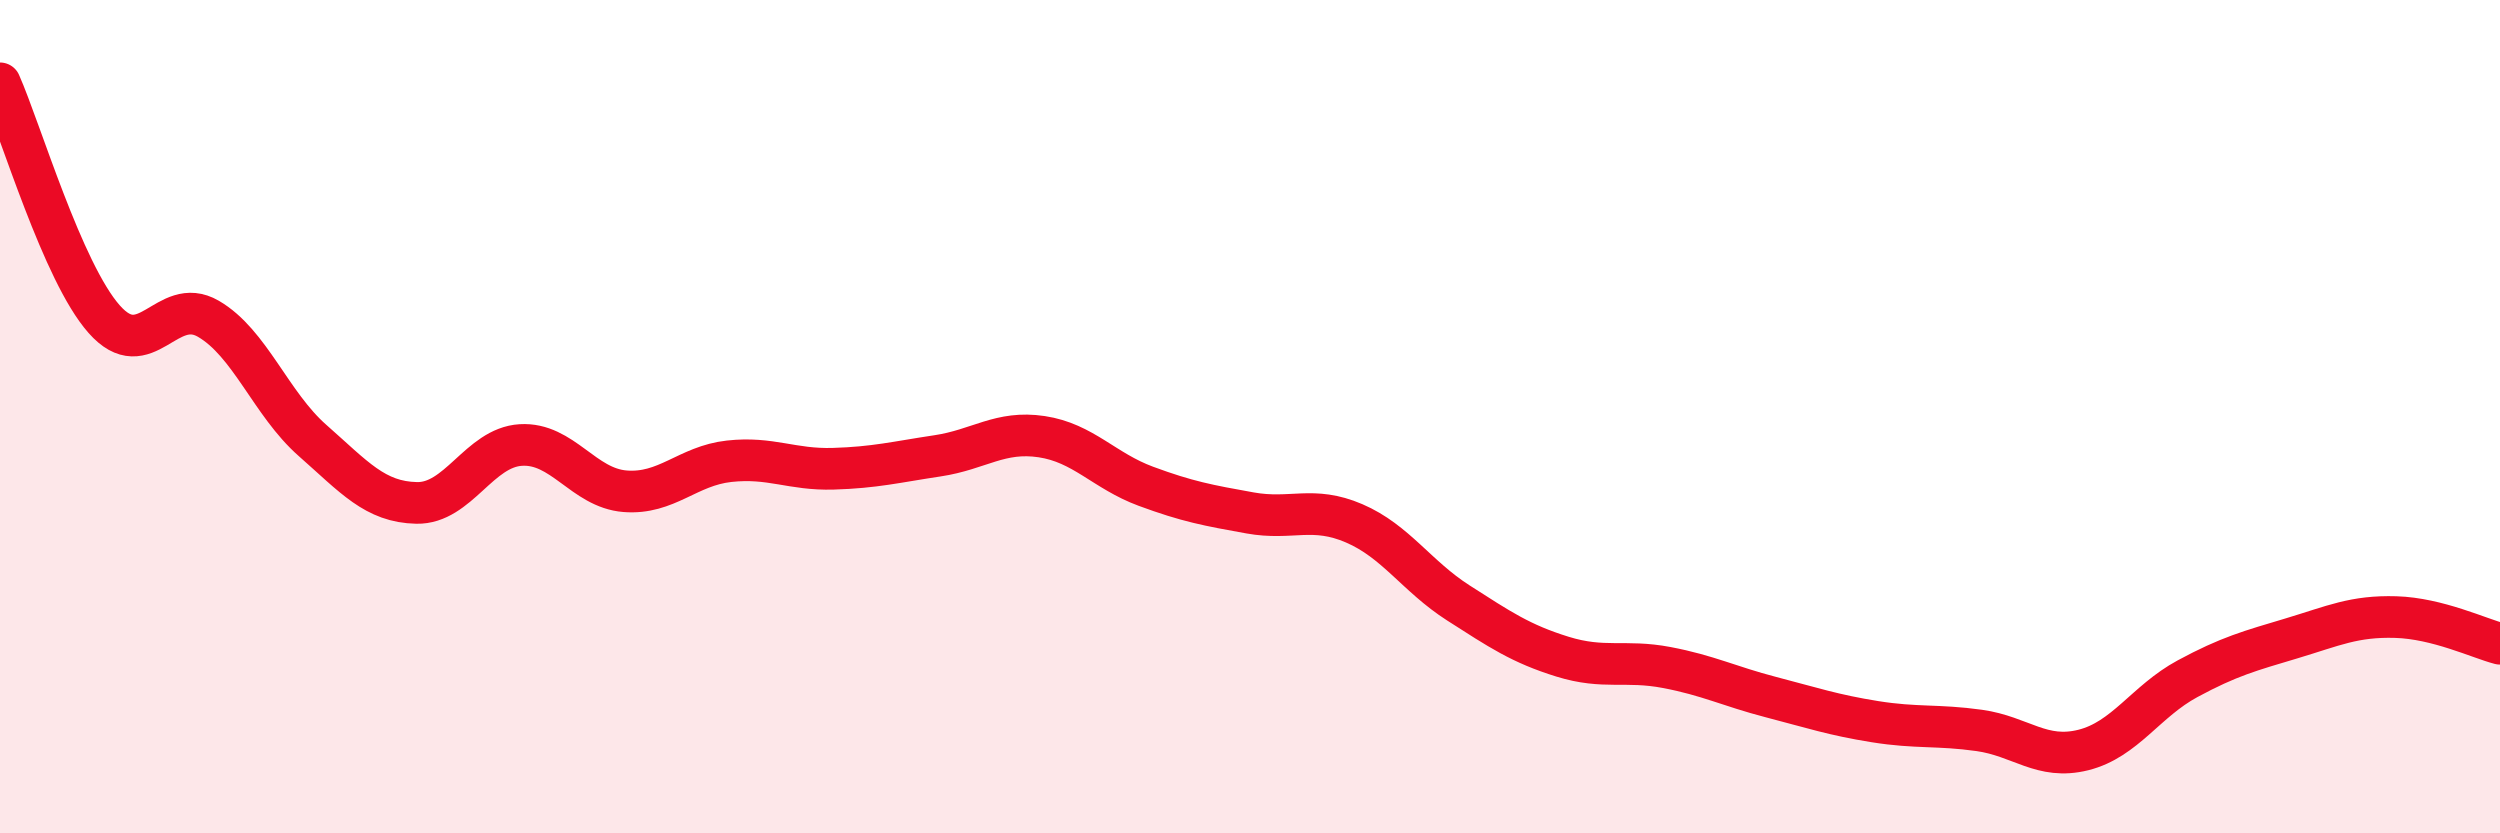
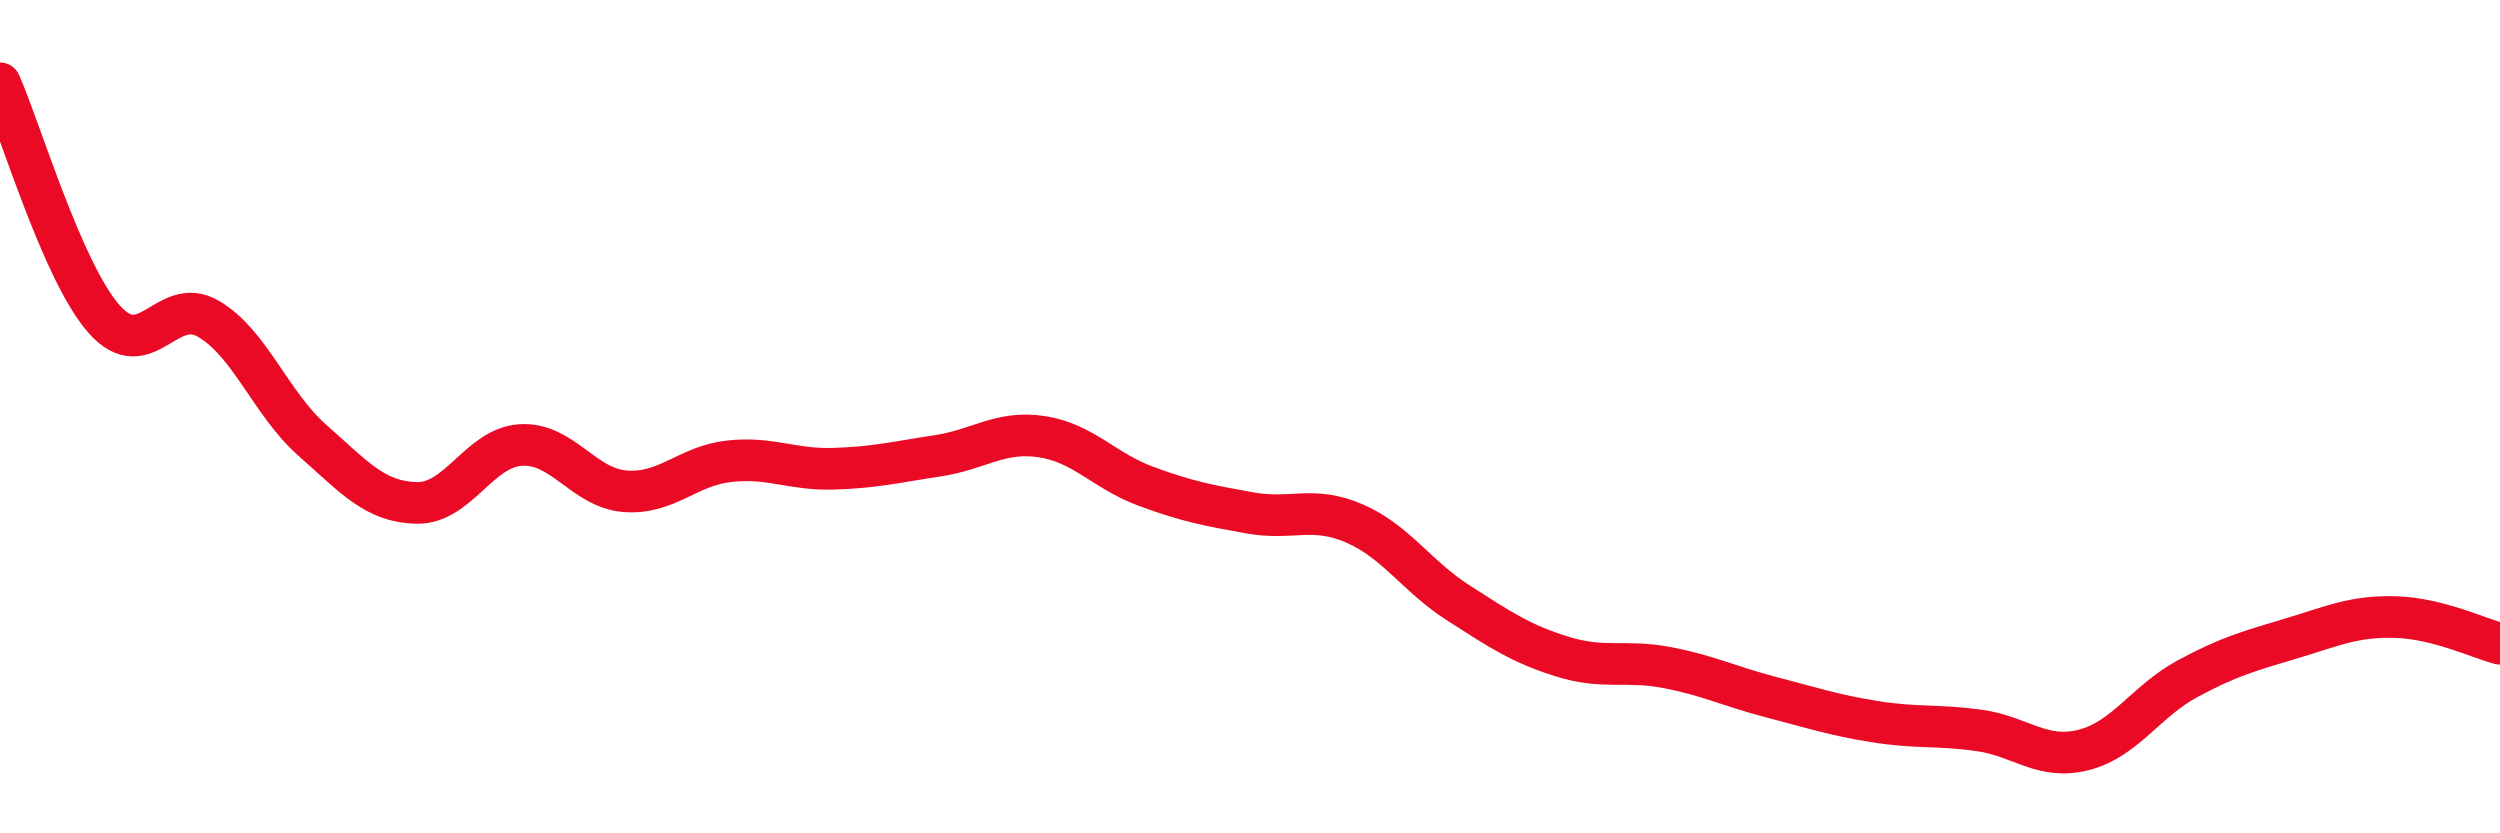
<svg xmlns="http://www.w3.org/2000/svg" width="60" height="20" viewBox="0 0 60 20">
-   <path d="M 0,2 C 0.5,3.13 1.5,6.53 2.5,7.66 C 3.5,8.79 4,7.07 5,7.65 C 6,8.23 6.5,9.69 7.5,10.57 C 8.5,11.45 9,12.05 10,12.07 C 11,12.09 11.5,10.74 12.5,10.68 C 13.5,10.62 14,11.71 15,11.79 C 16,11.87 16.5,11.18 17.5,11.07 C 18.5,10.96 19,11.28 20,11.25 C 21,11.22 21.5,11.09 22.5,10.94 C 23.5,10.79 24,10.33 25,10.48 C 26,10.63 26.5,11.3 27.5,11.67 C 28.5,12.04 29,12.13 30,12.31 C 31,12.49 31.5,12.13 32.5,12.56 C 33.5,12.99 34,13.83 35,14.47 C 36,15.11 36.5,15.45 37.5,15.76 C 38.5,16.07 39,15.83 40,16.02 C 41,16.21 41.5,16.47 42.5,16.73 C 43.5,16.99 44,17.16 45,17.32 C 46,17.48 46.5,17.39 47.5,17.53 C 48.5,17.67 49,18.25 50,18 C 51,17.75 51.5,16.83 52.5,16.29 C 53.5,15.75 54,15.62 55,15.32 C 56,15.02 56.5,14.78 57.5,14.81 C 58.5,14.84 59.5,15.32 60,15.45L60 20L0 20Z" fill="#EB0A25" opacity="0.1" stroke-linecap="round" stroke-linejoin="round" />
  <path d="M 0,2 C 0.5,3.13 1.5,6.53 2.5,7.66 C 3.5,8.79 4,7.07 5,7.65 C 6,8.23 6.5,9.69 7.5,10.57 C 8.5,11.45 9,12.05 10,12.07 C 11,12.09 11.5,10.74 12.5,10.68 C 13.5,10.62 14,11.71 15,11.79 C 16,11.87 16.5,11.18 17.5,11.07 C 18.5,10.96 19,11.28 20,11.25 C 21,11.22 21.5,11.09 22.5,10.94 C 23.5,10.79 24,10.33 25,10.48 C 26,10.63 26.5,11.3 27.5,11.67 C 28.5,12.04 29,12.13 30,12.31 C 31,12.49 31.5,12.13 32.5,12.56 C 33.5,12.99 34,13.83 35,14.47 C 36,15.11 36.5,15.45 37.5,15.76 C 38.5,16.07 39,15.83 40,16.02 C 41,16.21 41.5,16.47 42.5,16.73 C 43.5,16.99 44,17.16 45,17.32 C 46,17.48 46.5,17.39 47.5,17.53 C 48.5,17.67 49,18.25 50,18 C 51,17.75 51.5,16.83 52.5,16.29 C 53.5,15.75 54,15.62 55,15.32 C 56,15.02 56.5,14.78 57.5,14.81 C 58.5,14.84 59.5,15.32 60,15.45" stroke="#EB0A25" stroke-width="1" fill="none" stroke-linecap="round" stroke-linejoin="round" />
</svg>